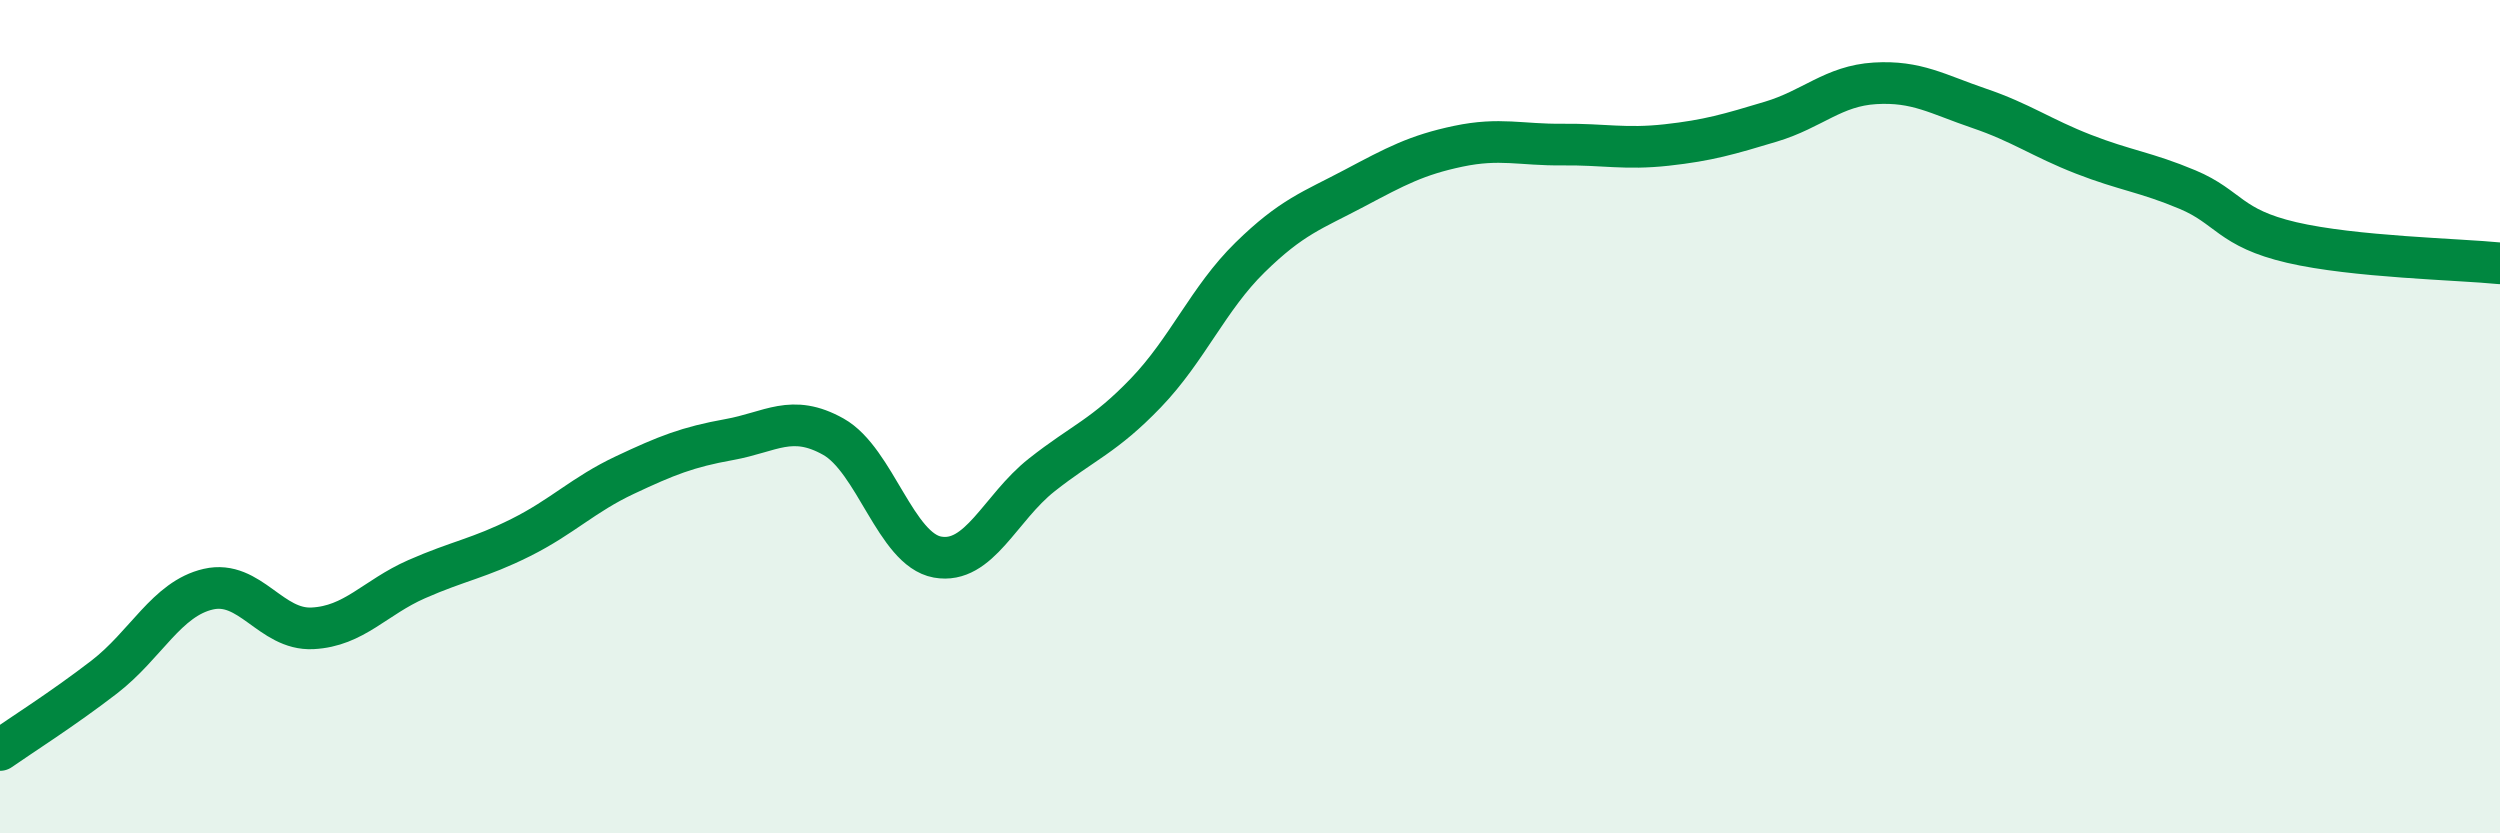
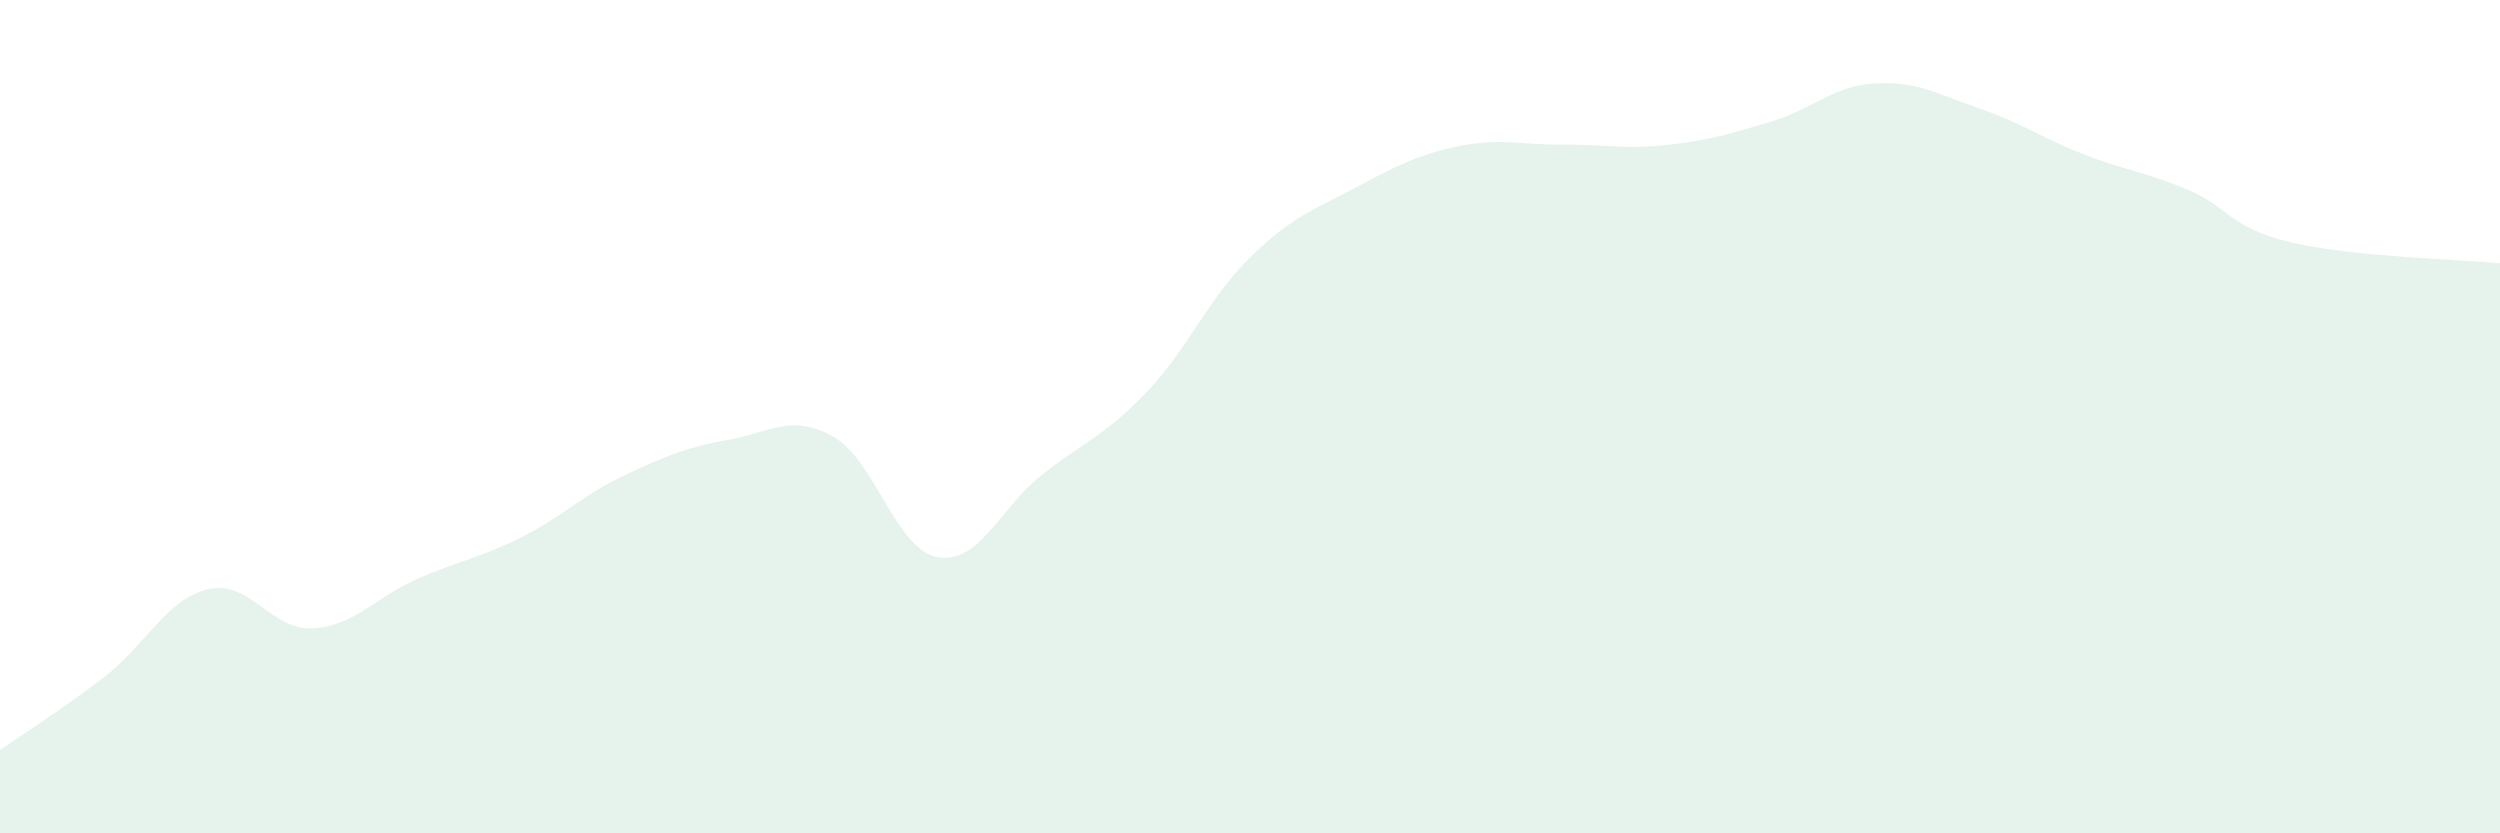
<svg xmlns="http://www.w3.org/2000/svg" width="60" height="20" viewBox="0 0 60 20">
  <path d="M 0,18 C 0.5,17.65 1.5,17.02 2.5,16.25 C 3.5,15.48 4,14.37 5,14.14 C 6,13.91 6.5,15.13 7.5,15.08 C 8.5,15.03 9,14.34 10,13.9 C 11,13.46 11.5,13.4 12.5,12.9 C 13.5,12.4 14,11.87 15,11.4 C 16,10.93 16.5,10.73 17.5,10.55 C 18.5,10.37 19,9.92 20,10.48 C 21,11.04 21.5,13.19 22.5,13.37 C 23.5,13.55 24,12.19 25,11.4 C 26,10.61 26.5,10.47 27.5,9.43 C 28.5,8.39 29,7.16 30,6.18 C 31,5.2 31.5,5.05 32.5,4.52 C 33.5,3.99 34,3.72 35,3.51 C 36,3.3 36.5,3.48 37.5,3.47 C 38.5,3.46 39,3.59 40,3.48 C 41,3.37 41.5,3.22 42.5,2.92 C 43.5,2.62 44,2.06 45,2 C 46,1.94 46.5,2.26 47.5,2.6 C 48.5,2.94 49,3.31 50,3.7 C 51,4.09 51.5,4.13 52.5,4.55 C 53.5,4.97 53.5,5.47 55,5.82 C 56.5,6.17 59,6.22 60,6.32L60 20L0 20Z" fill="#008740" opacity="0.1" stroke-linecap="round" stroke-linejoin="round" />
-   <path d="M 0,18 C 0.5,17.65 1.5,17.02 2.5,16.25 C 3.5,15.48 4,14.37 5,14.14 C 6,13.91 6.5,15.13 7.5,15.08 C 8.5,15.03 9,14.34 10,13.9 C 11,13.46 11.5,13.4 12.5,12.9 C 13.5,12.4 14,11.87 15,11.4 C 16,10.93 16.5,10.73 17.5,10.55 C 18.5,10.37 19,9.92 20,10.48 C 21,11.04 21.5,13.19 22.5,13.37 C 23.5,13.55 24,12.19 25,11.4 C 26,10.61 26.5,10.47 27.5,9.43 C 28.5,8.39 29,7.16 30,6.18 C 31,5.2 31.5,5.05 32.5,4.52 C 33.5,3.99 34,3.72 35,3.51 C 36,3.3 36.5,3.48 37.5,3.47 C 38.5,3.46 39,3.59 40,3.48 C 41,3.37 41.5,3.22 42.5,2.92 C 43.5,2.62 44,2.06 45,2 C 46,1.94 46.5,2.26 47.5,2.6 C 48.5,2.94 49,3.31 50,3.7 C 51,4.09 51.5,4.13 52.5,4.55 C 53.5,4.97 53.5,5.47 55,5.82 C 56.5,6.17 59,6.22 60,6.32" stroke="#008740" stroke-width="1" fill="none" stroke-linecap="round" stroke-linejoin="round" />
</svg>